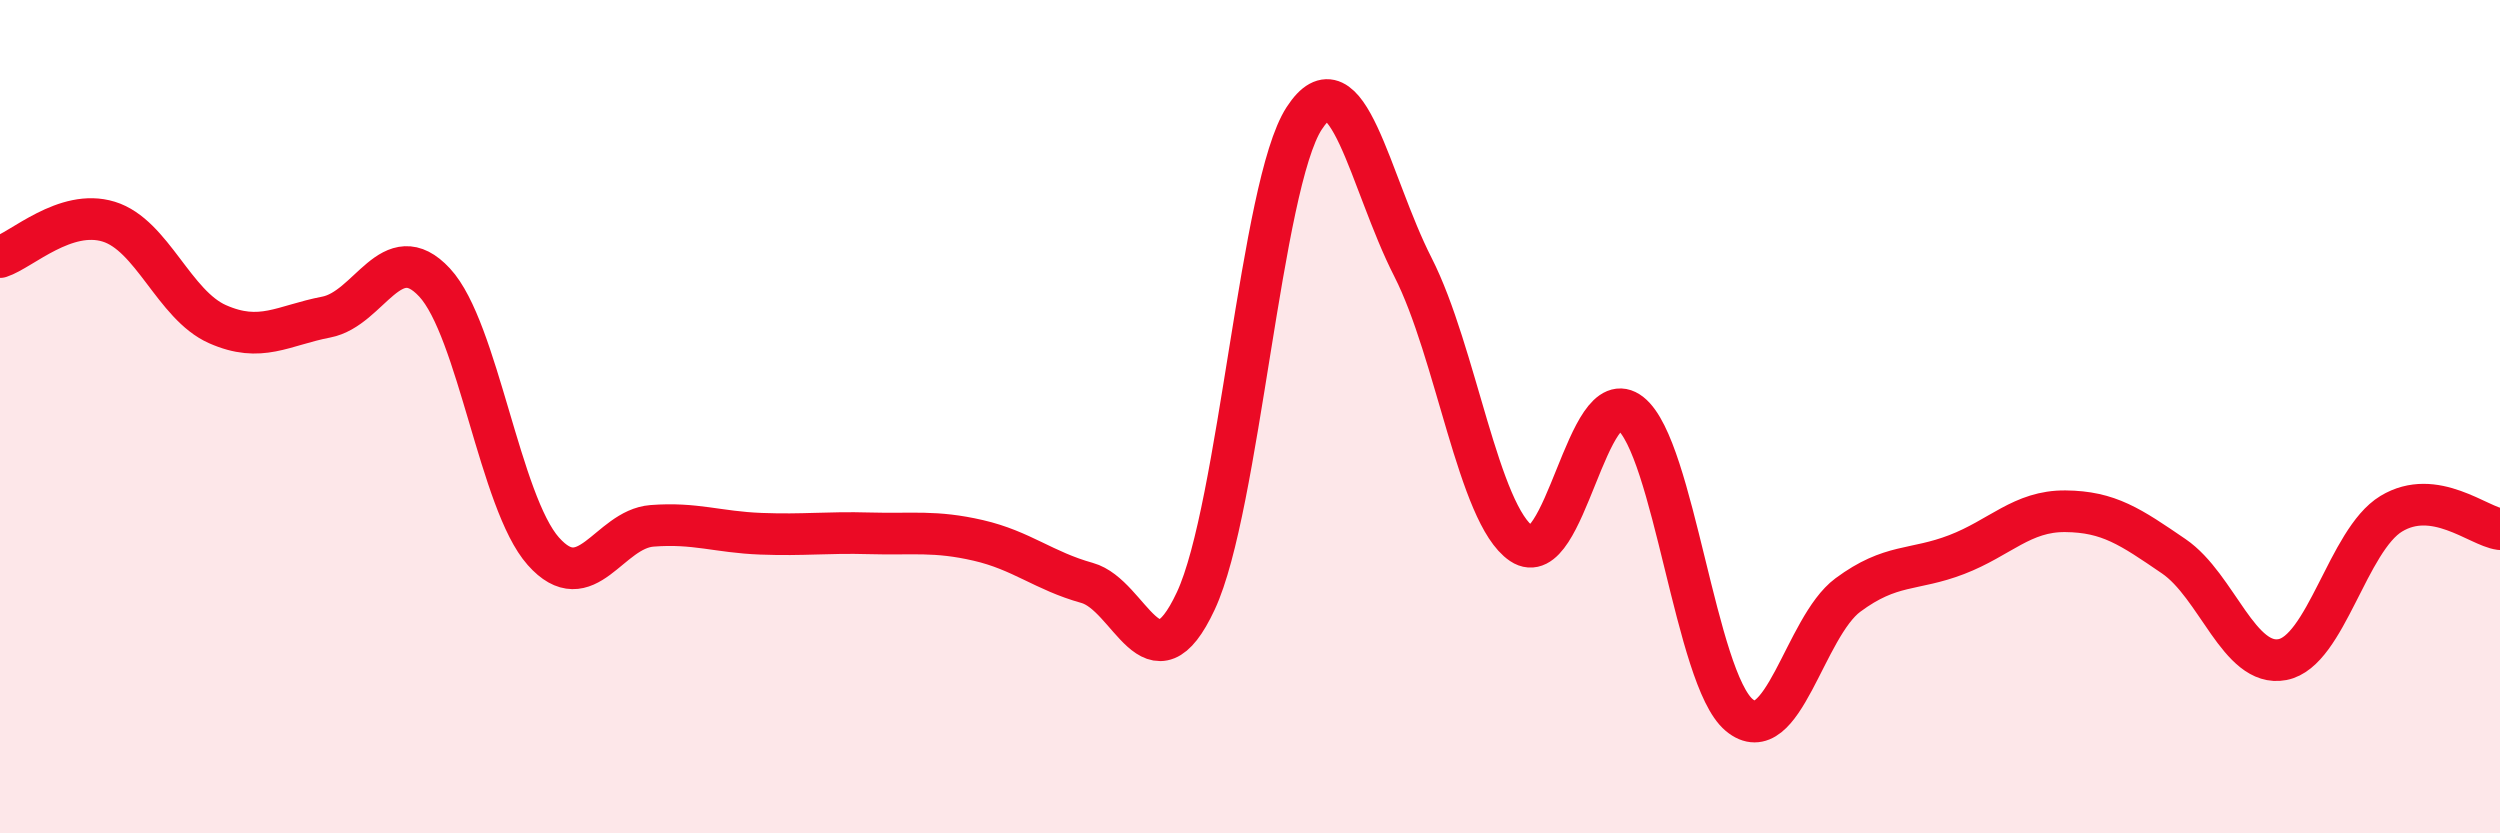
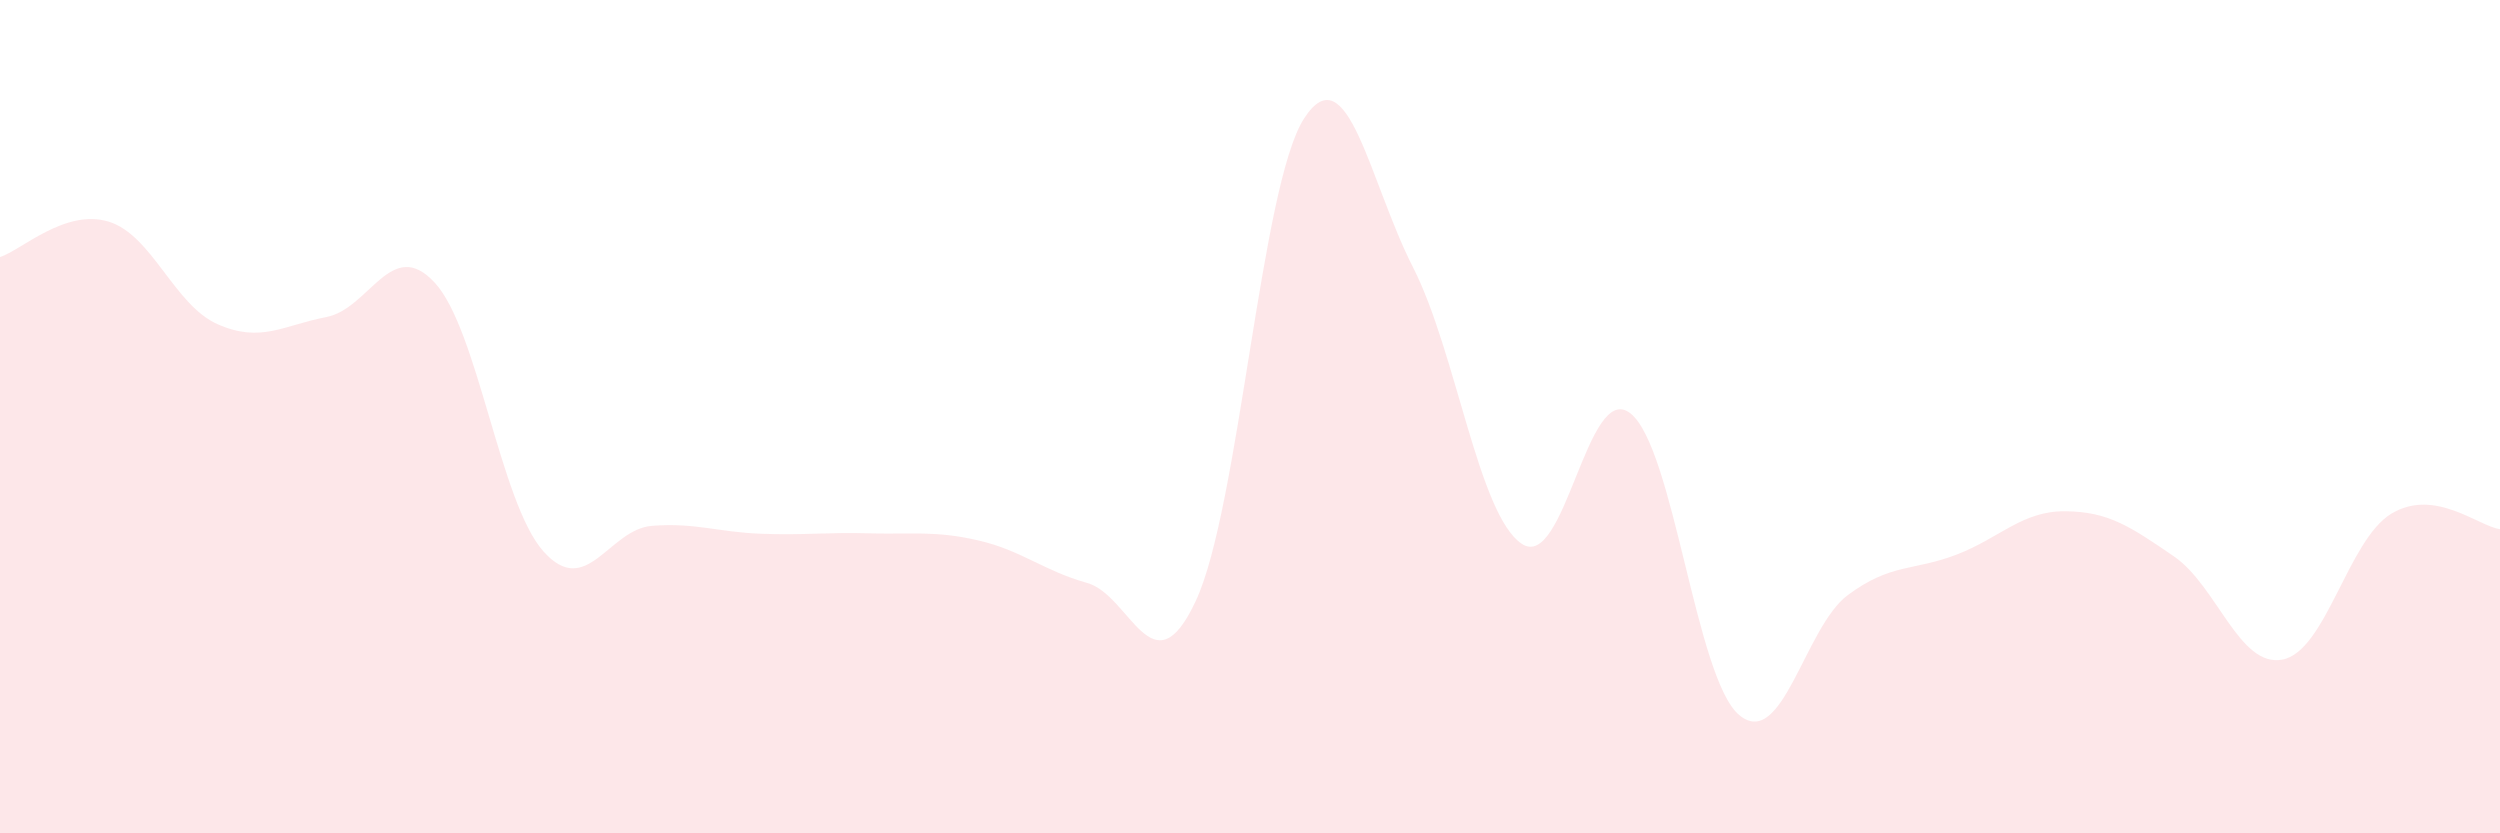
<svg xmlns="http://www.w3.org/2000/svg" width="60" height="20" viewBox="0 0 60 20">
  <path d="M 0,6.17 C 0.52,6 1.57,5 2.61,5.32 C 3.65,5.64 4.18,7.32 5.22,7.78 C 6.26,8.24 6.79,7.81 7.83,7.61 C 8.87,7.41 9.39,5.66 10.43,6.78 C 11.47,7.9 12,12.06 13.04,13.23 C 14.08,14.4 14.61,12.7 15.65,12.62 C 16.69,12.54 17.22,12.77 18.26,12.81 C 19.3,12.85 19.83,12.77 20.87,12.8 C 21.91,12.83 22.44,12.73 23.48,12.97 C 24.52,13.21 25.05,13.7 26.09,13.99 C 27.13,14.28 27.66,16.65 28.7,14.42 C 29.74,12.19 30.26,4.44 31.3,2.84 C 32.34,1.24 32.87,4.37 33.91,6.41 C 34.95,8.45 35.48,12.35 36.52,13.05 C 37.56,13.75 38.09,9.1 39.13,9.92 C 40.17,10.74 40.7,16.29 41.74,17.16 C 42.78,18.03 43.31,15.05 44.35,14.28 C 45.39,13.51 45.92,13.71 46.96,13.31 C 48,12.91 48.53,12.26 49.57,12.27 C 50.61,12.28 51.13,12.64 52.17,13.35 C 53.21,14.06 53.74,16.03 54.78,15.83 C 55.82,15.63 56.35,12.96 57.39,12.33 C 58.43,11.7 59.48,12.63 60,12.7L60 20L0 20Z" fill="#EB0A25" opacity="0.1" stroke-linecap="round" stroke-linejoin="round" />
-   <path d="M 0,6.17 C 0.52,6 1.57,5 2.61,5.32 C 3.65,5.64 4.18,7.32 5.22,7.78 C 6.26,8.24 6.79,7.81 7.83,7.61 C 8.87,7.41 9.39,5.66 10.43,6.78 C 11.47,7.9 12,12.06 13.04,13.23 C 14.08,14.4 14.61,12.7 15.65,12.62 C 16.69,12.54 17.22,12.77 18.26,12.81 C 19.3,12.85 19.83,12.77 20.87,12.8 C 21.91,12.83 22.44,12.73 23.48,12.97 C 24.52,13.21 25.05,13.7 26.09,13.99 C 27.13,14.28 27.66,16.65 28.7,14.42 C 29.74,12.19 30.26,4.44 31.3,2.84 C 32.34,1.24 32.87,4.37 33.91,6.41 C 34.95,8.45 35.48,12.35 36.52,13.05 C 37.56,13.75 38.09,9.1 39.13,9.92 C 40.17,10.74 40.7,16.29 41.74,17.16 C 42.78,18.03 43.31,15.05 44.35,14.28 C 45.39,13.51 45.92,13.71 46.96,13.31 C 48,12.91 48.53,12.26 49.57,12.27 C 50.61,12.28 51.13,12.64 52.17,13.35 C 53.21,14.06 53.74,16.03 54.78,15.83 C 55.82,15.63 56.35,12.96 57.39,12.33 C 58.43,11.7 59.48,12.63 60,12.7" stroke="#EB0A25" stroke-width="1" fill="none" stroke-linecap="round" stroke-linejoin="round" />
</svg>